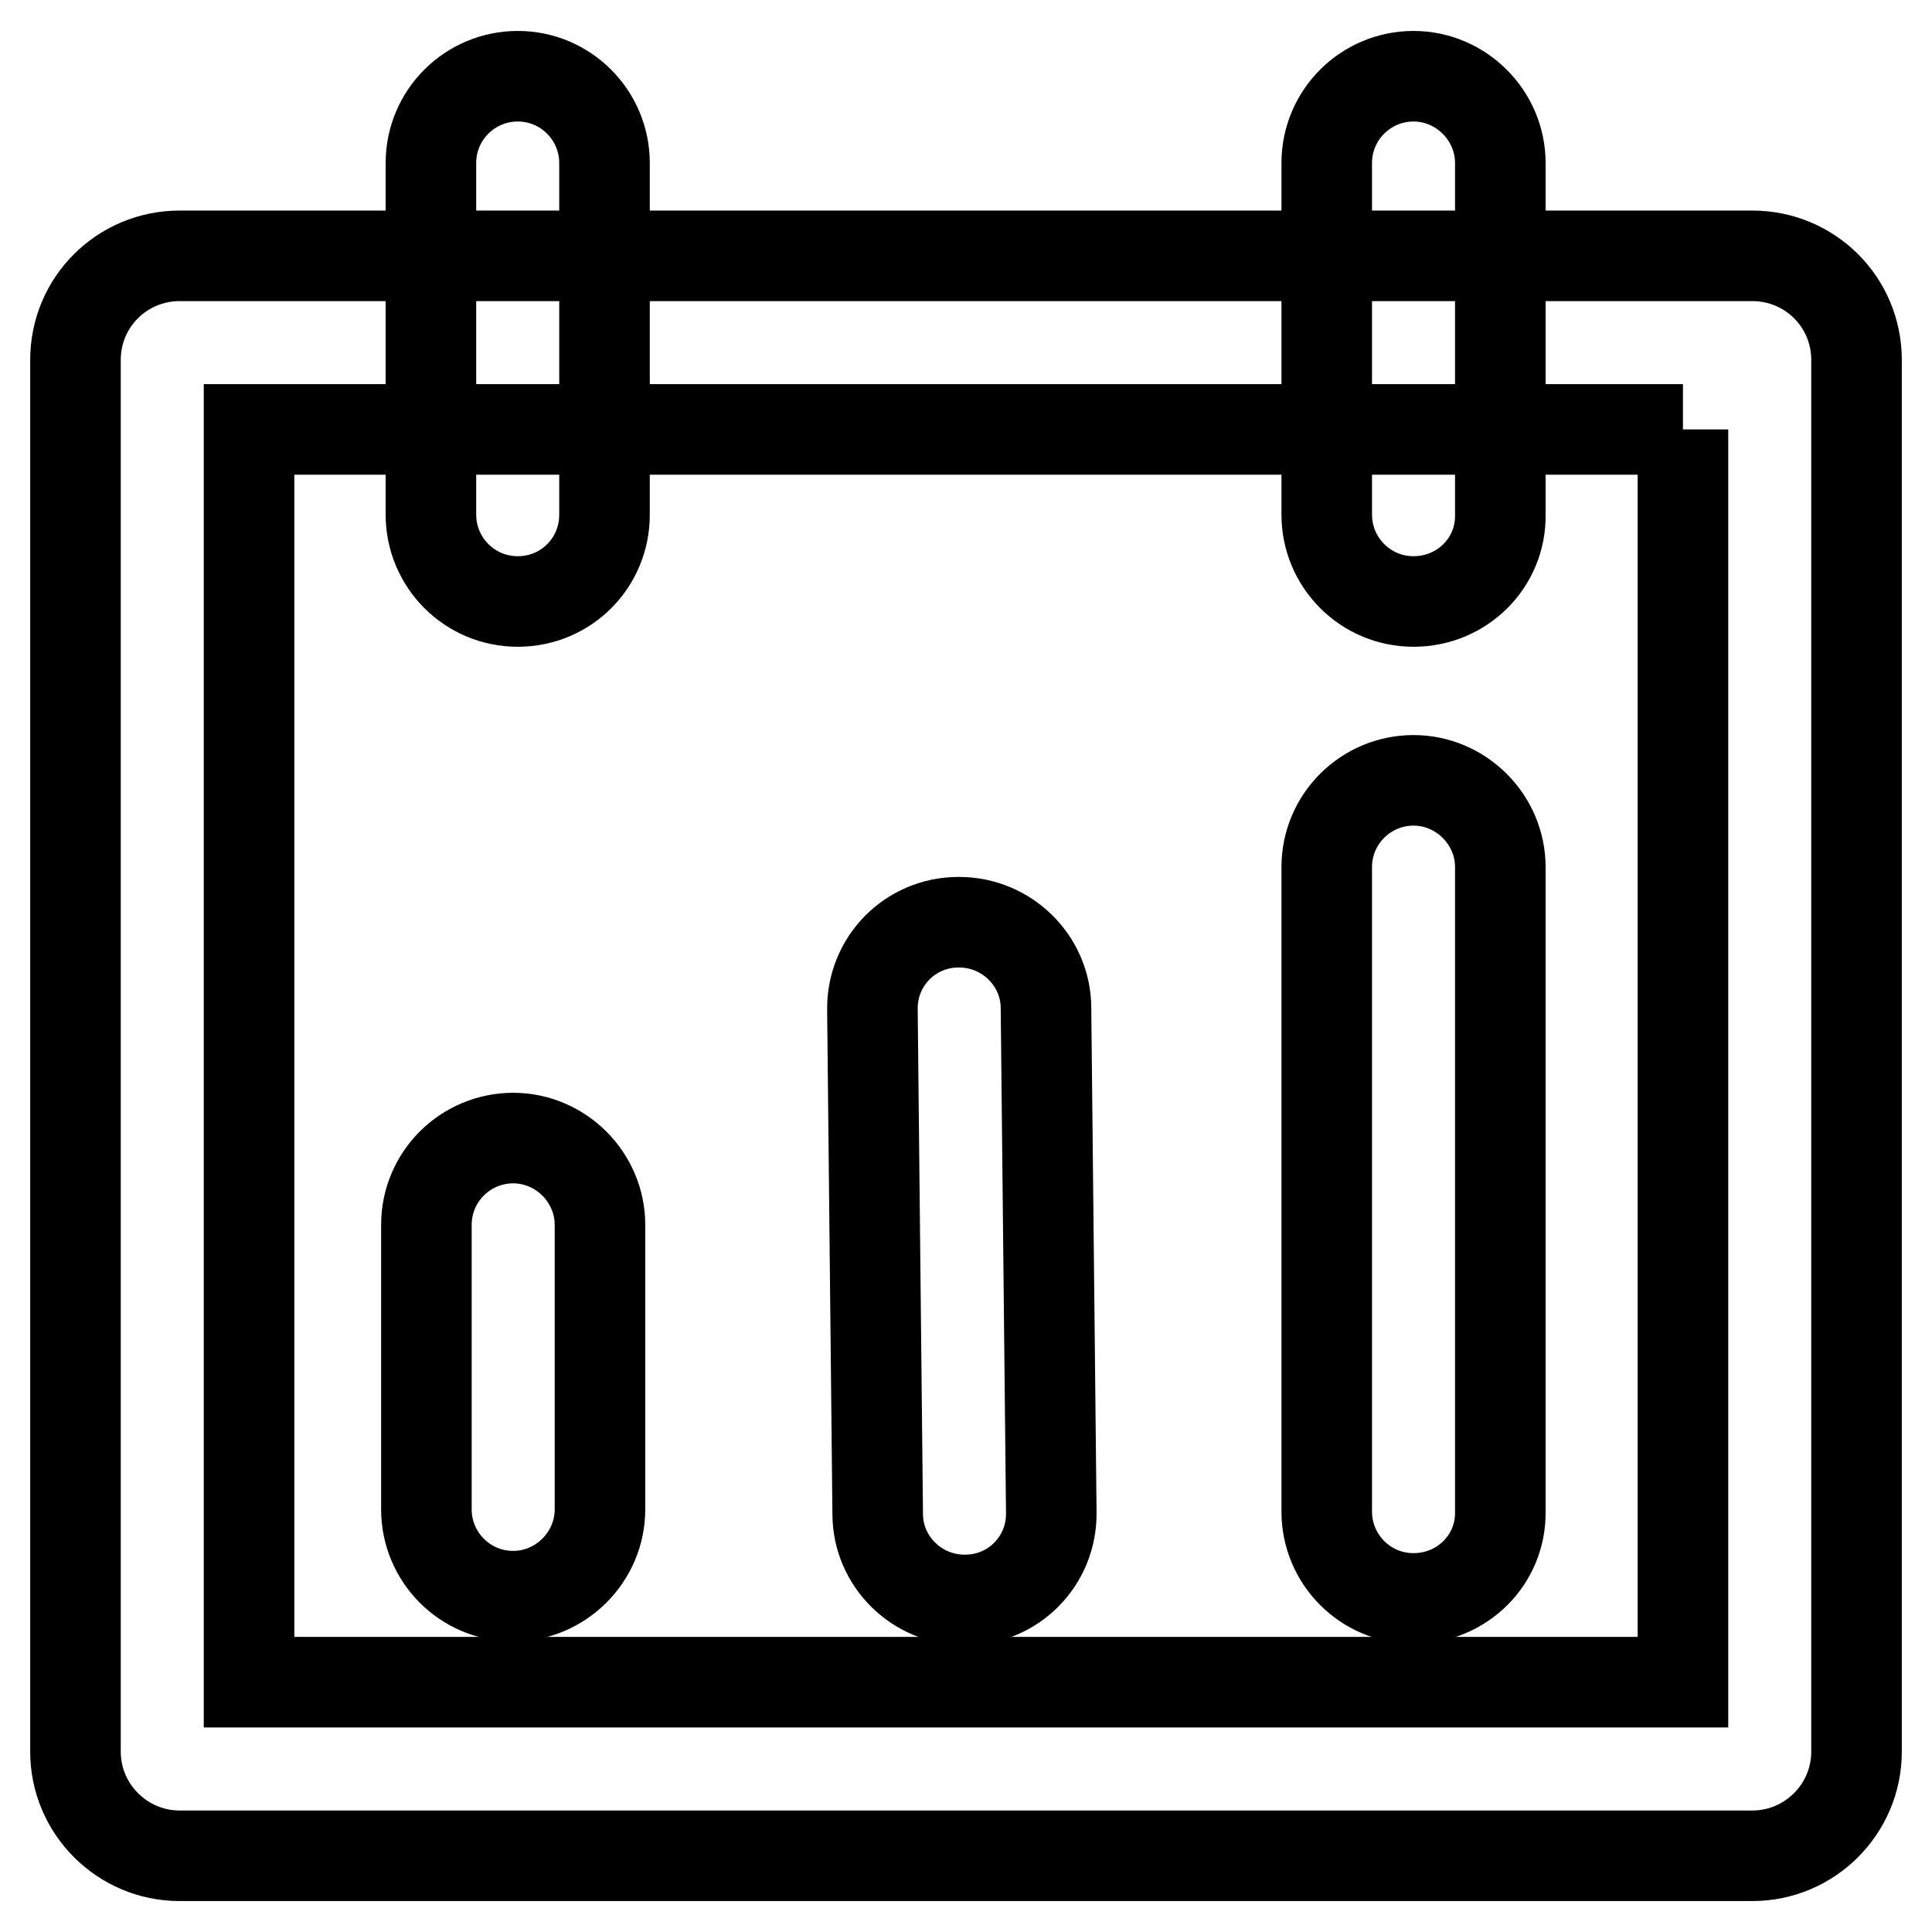
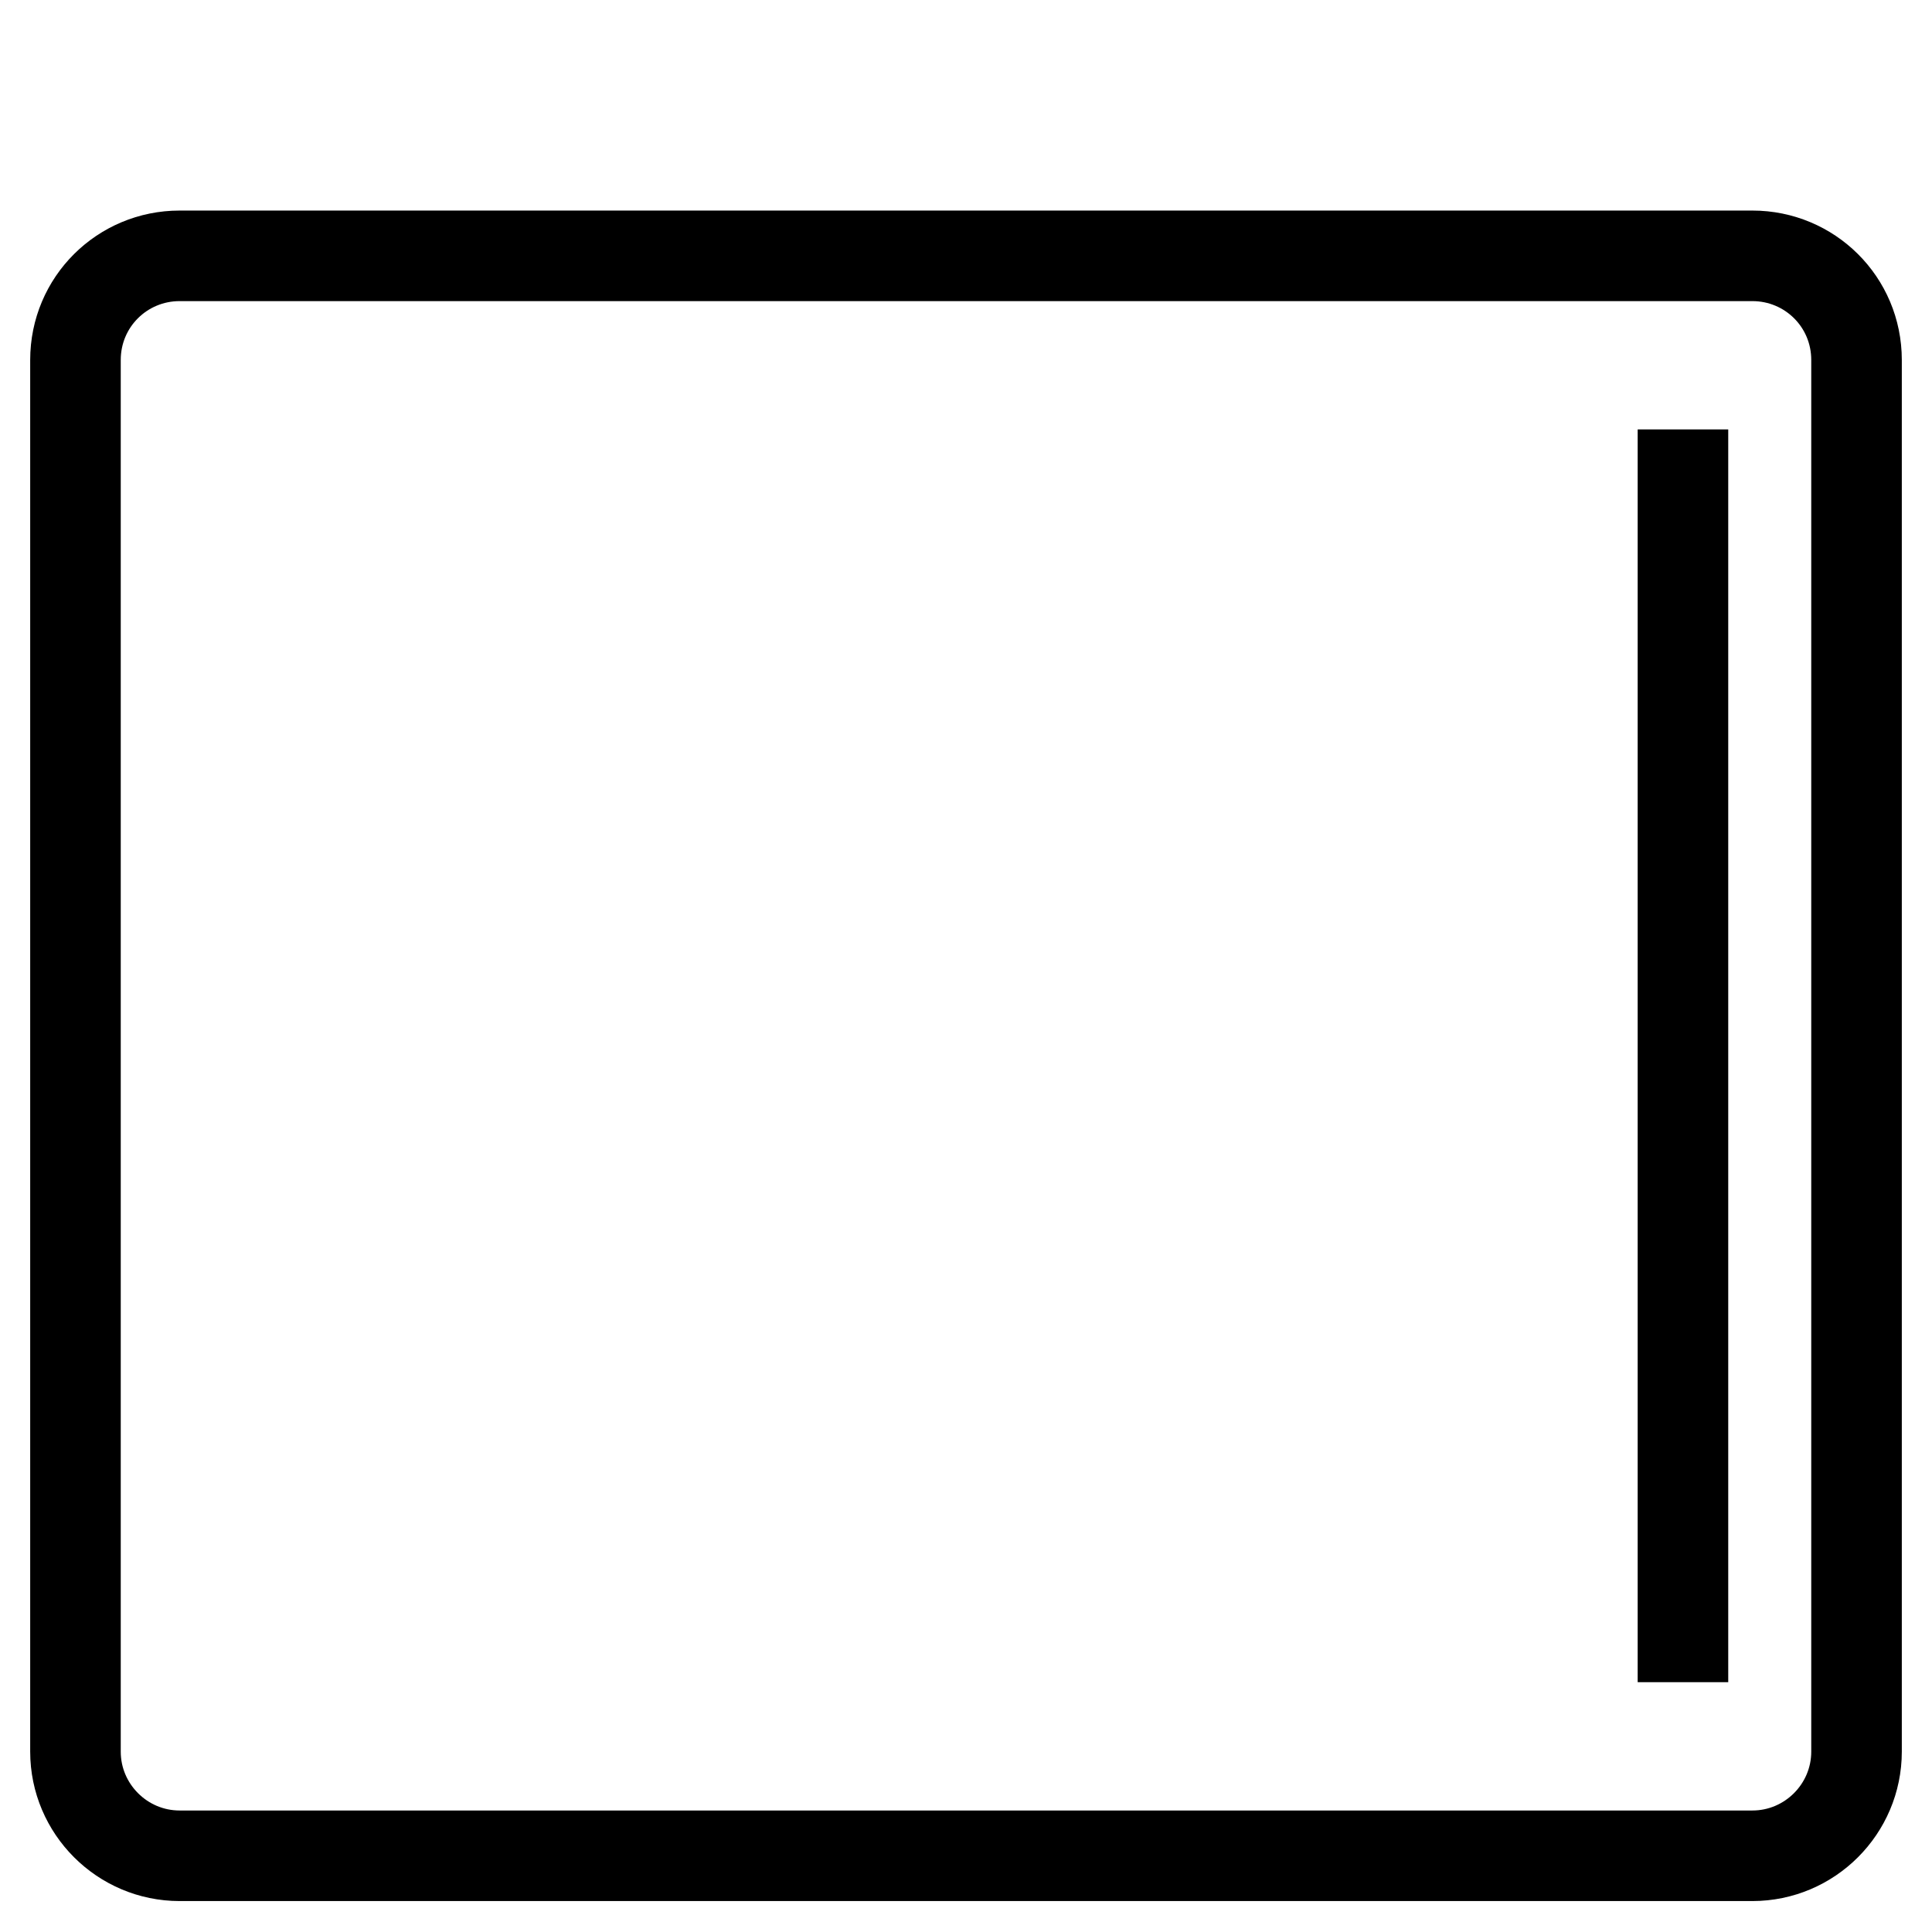
<svg xmlns="http://www.w3.org/2000/svg" version="1.1" x="0px" y="0px" viewBox="0 0 256 256" enable-background="new 0 0 256 256" xml:space="preserve">
  <g>
-     <path stroke-width="12" fill-opacity="0" stroke="#000000" d="M223,56.9v166H33v-166H223 M232.2,33.9H23.8C16.2,33.9,10,40,10,47.7v184.4c0,7.6,6.2,13.8,13.8,13.8h208.4 c7.6,0,13.8-6.2,13.8-13.8V47.7C246,40,239.8,33.9,232.2,33.9L232.2,33.9z" />
-     <path stroke-width="12" fill-opacity="0" stroke="#000000" d="M68.6,79.7c-6.4,0-11.5-5.2-11.5-11.5V21.6c0-6.4,5.2-11.5,11.5-11.5c6.4,0,11.5,5.2,11.5,11.5v46.6 C80.1,74.6,75,79.7,68.6,79.7z M187.3,79.7c-6.4,0-11.5-5.2-11.5-11.5V21.6c0-6.4,5.2-11.5,11.5-11.5s11.5,5.2,11.5,11.5v46.6 C198.9,74.6,193.7,79.7,187.3,79.7z M187.3,211.8c-6.4,0-11.5-5.2-11.5-11.5v-85.4c0-6.4,5.2-11.5,11.5-11.5s11.5,5.2,11.5,11.5 v85.4C198.9,206.7,193.7,211.8,187.3,211.8z M127.8,212c-6.3,0-11.5-5.1-11.5-11.4l-0.7-66.8c-0.1-6.4,5-11.6,11.4-11.6l0.1,0 c6.3,0,11.5,5.1,11.5,11.4l0.7,66.8c0.1,6.4-5,11.6-11.4,11.6L127.8,212L127.8,212z M68,211.5c-6.4,0-11.5-5.2-11.5-11.5v-37.7 c0-6.4,5.2-11.5,11.5-11.5s11.5,5.2,11.5,11.5v37.7C79.5,206.3,74.3,211.5,68,211.5z" />
+     <path stroke-width="12" fill-opacity="0" stroke="#000000" d="M223,56.9v166v-166H223 M232.2,33.9H23.8C16.2,33.9,10,40,10,47.7v184.4c0,7.6,6.2,13.8,13.8,13.8h208.4 c7.6,0,13.8-6.2,13.8-13.8V47.7C246,40,239.8,33.9,232.2,33.9L232.2,33.9z" />
  </g>
</svg>